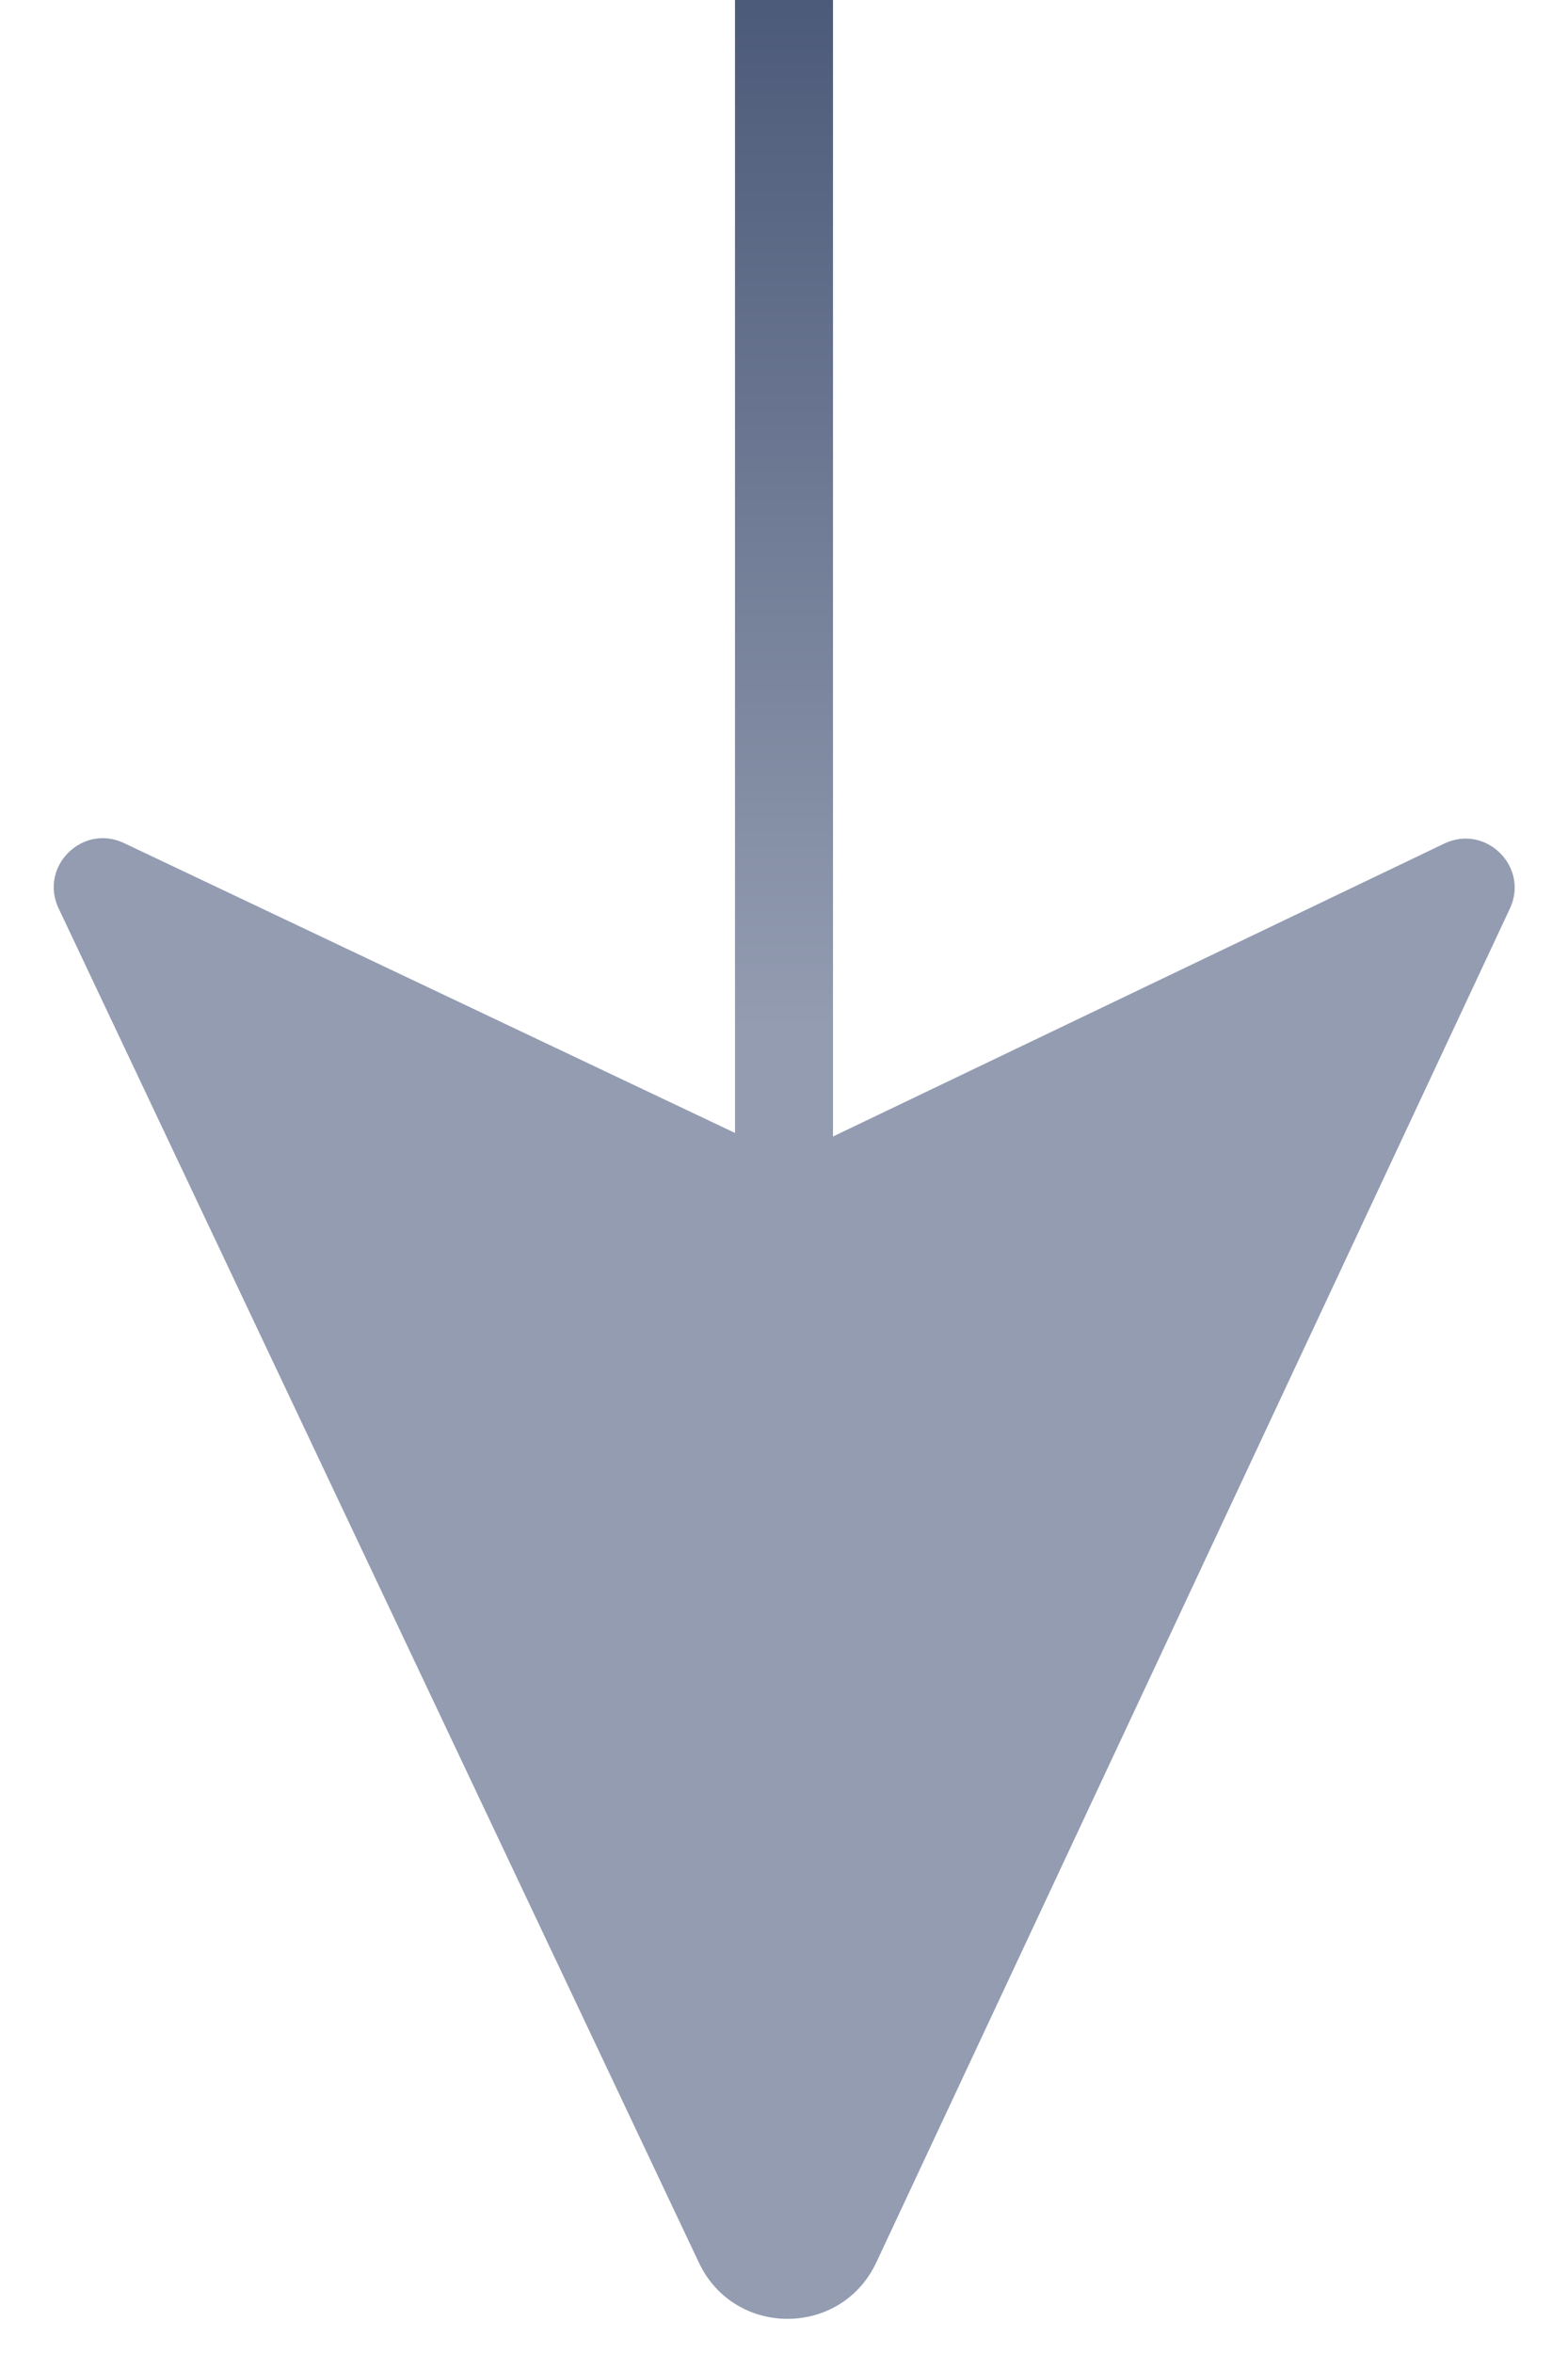
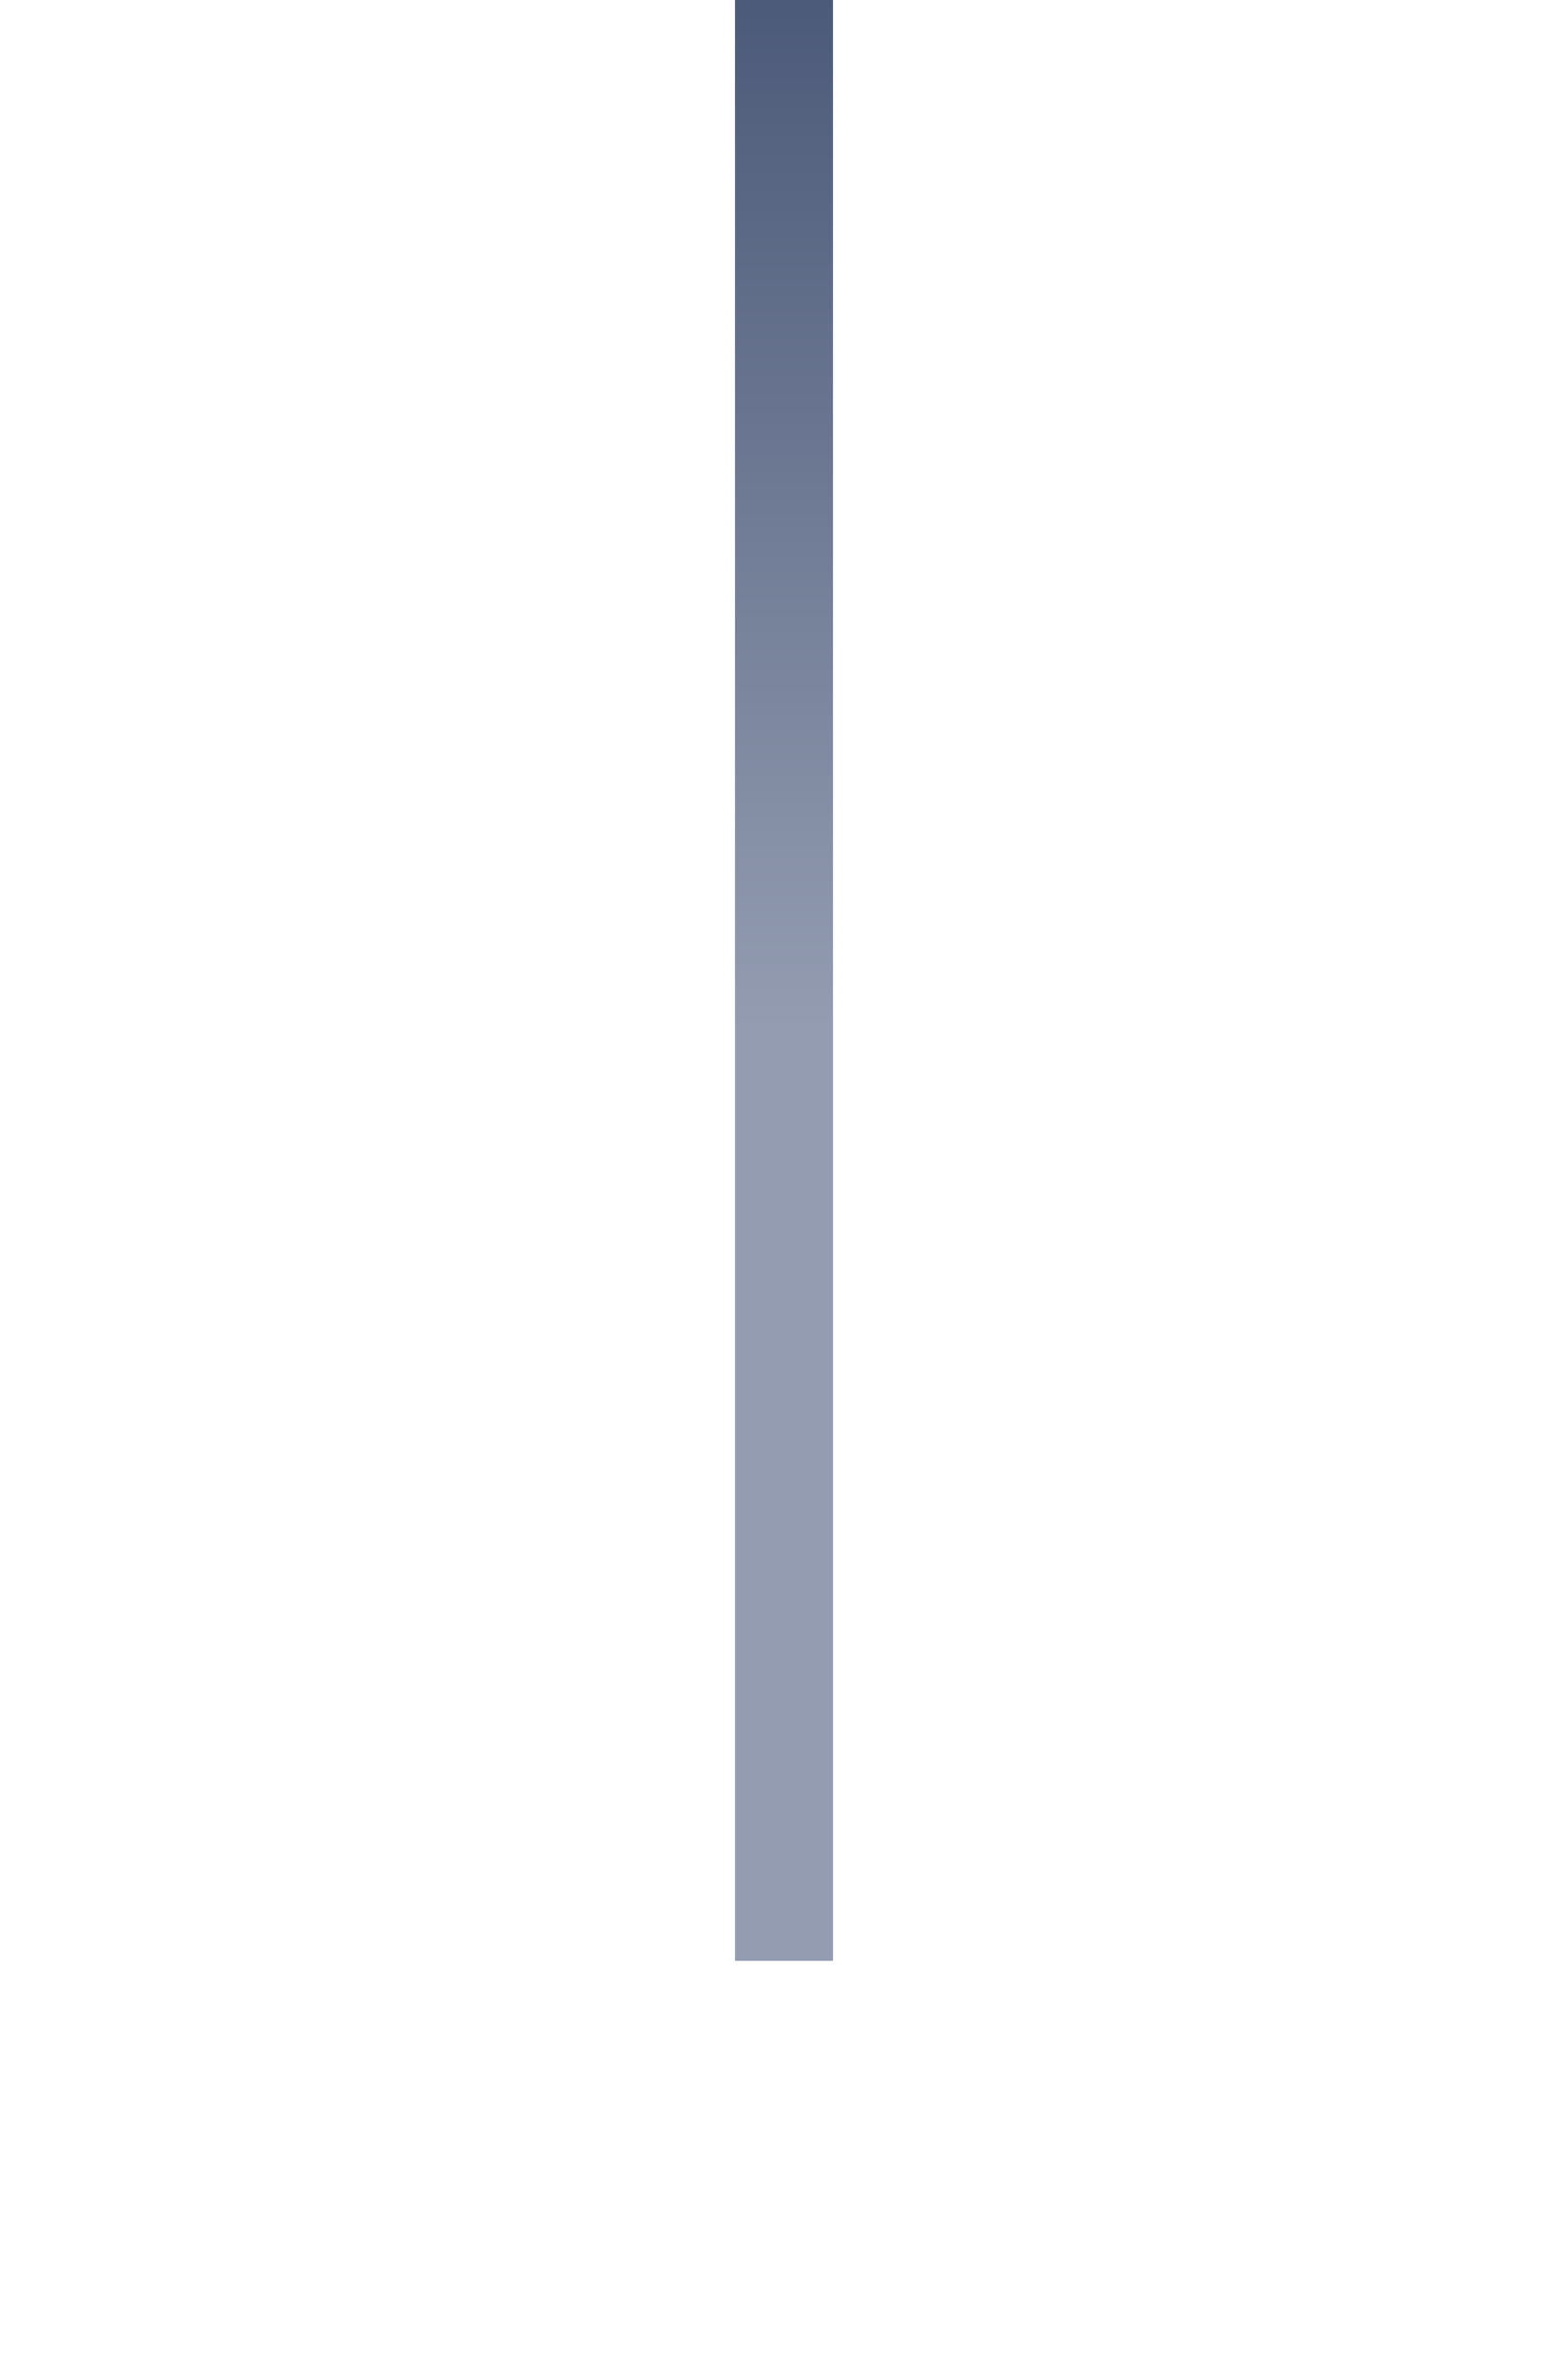
<svg xmlns="http://www.w3.org/2000/svg" width="16" height="24" viewBox="0 0 16 24" fill="none">
  <path d="M8 0L8 20" stroke="url(#paint0_linear_5820_8735)" />
-   <path d="M8.471 11.606C8.199 11.736 7.883 11.737 7.61 11.608L1.265 8.599C0.84 8.398 0.397 8.84 0.598 9.265L7.132 23.079C7.494 23.844 8.583 23.842 8.942 23.076L15.407 9.267C15.606 8.842 15.162 8.402 14.738 8.604L8.471 11.606Z" fill="#939CB1" />
  <defs>
    <linearGradient id="paint0_linear_5820_8735" x1="8" y1="19.646" x2="8" y2="0" gradientUnits="userSpaceOnUse">
      <stop offset="0.466" stop-color="#939CB1" />
      <stop offset="1" stop-color="#4C5A79" />
    </linearGradient>
  </defs>
</svg>